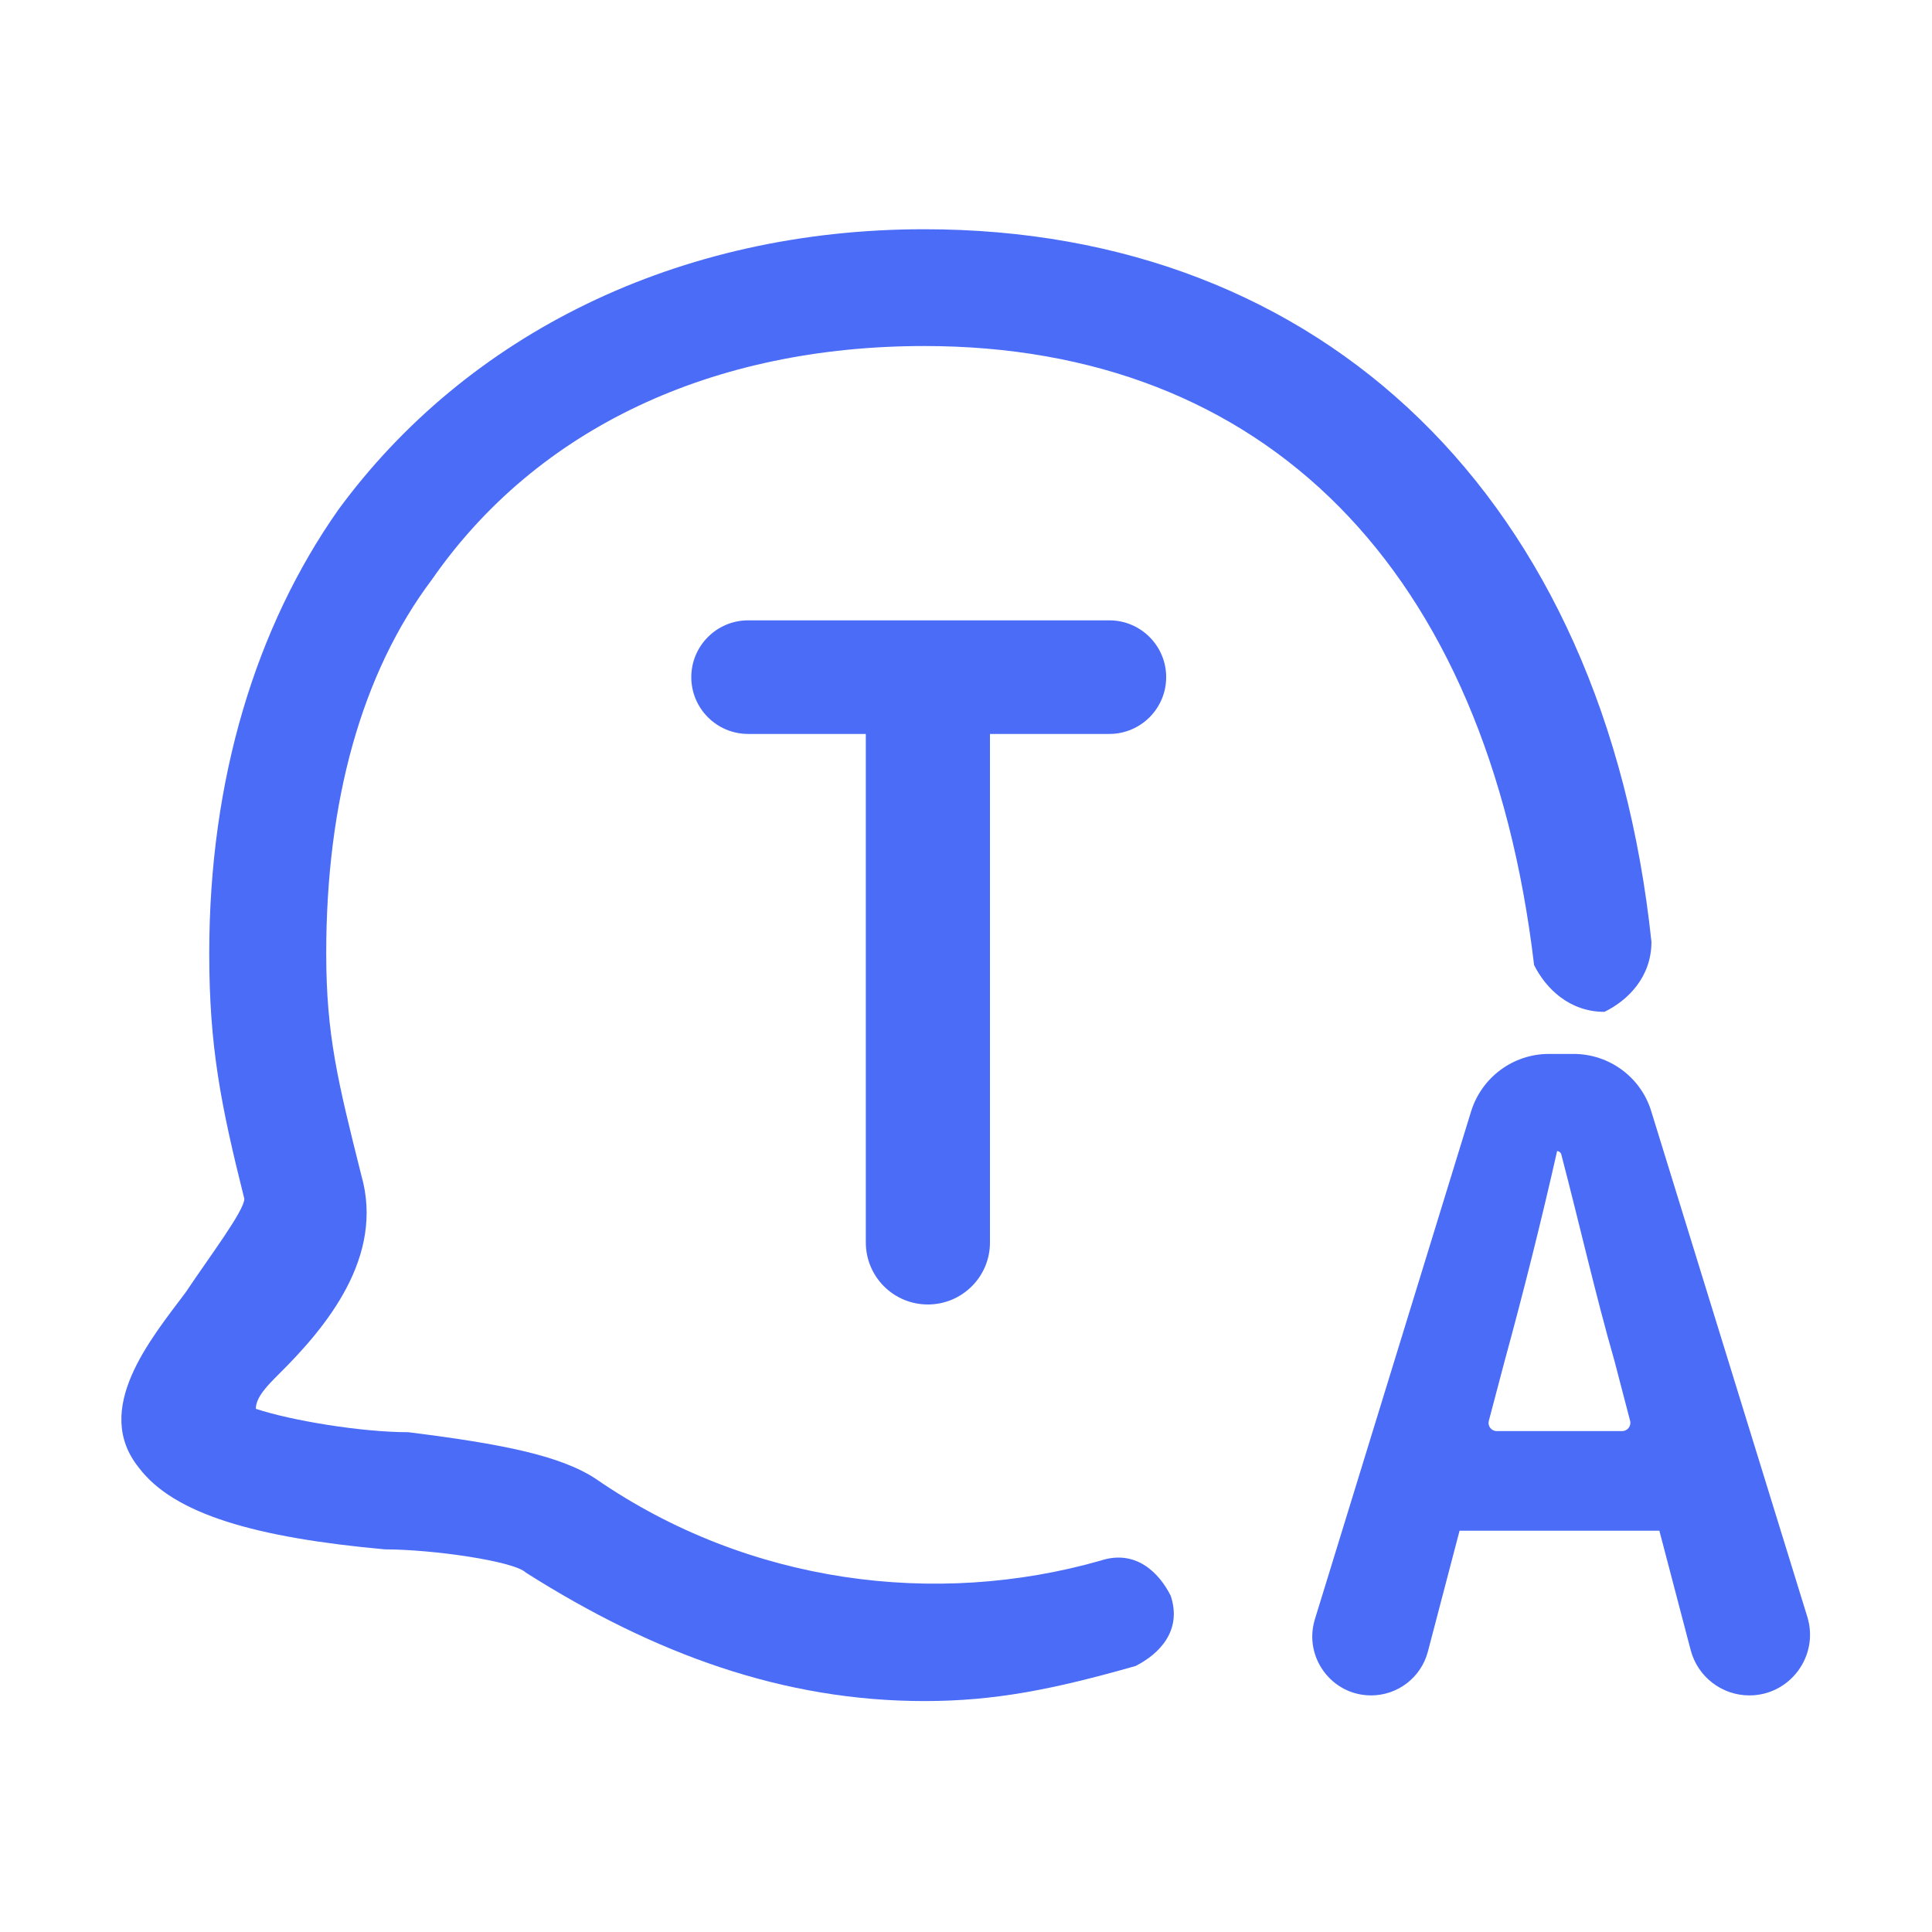
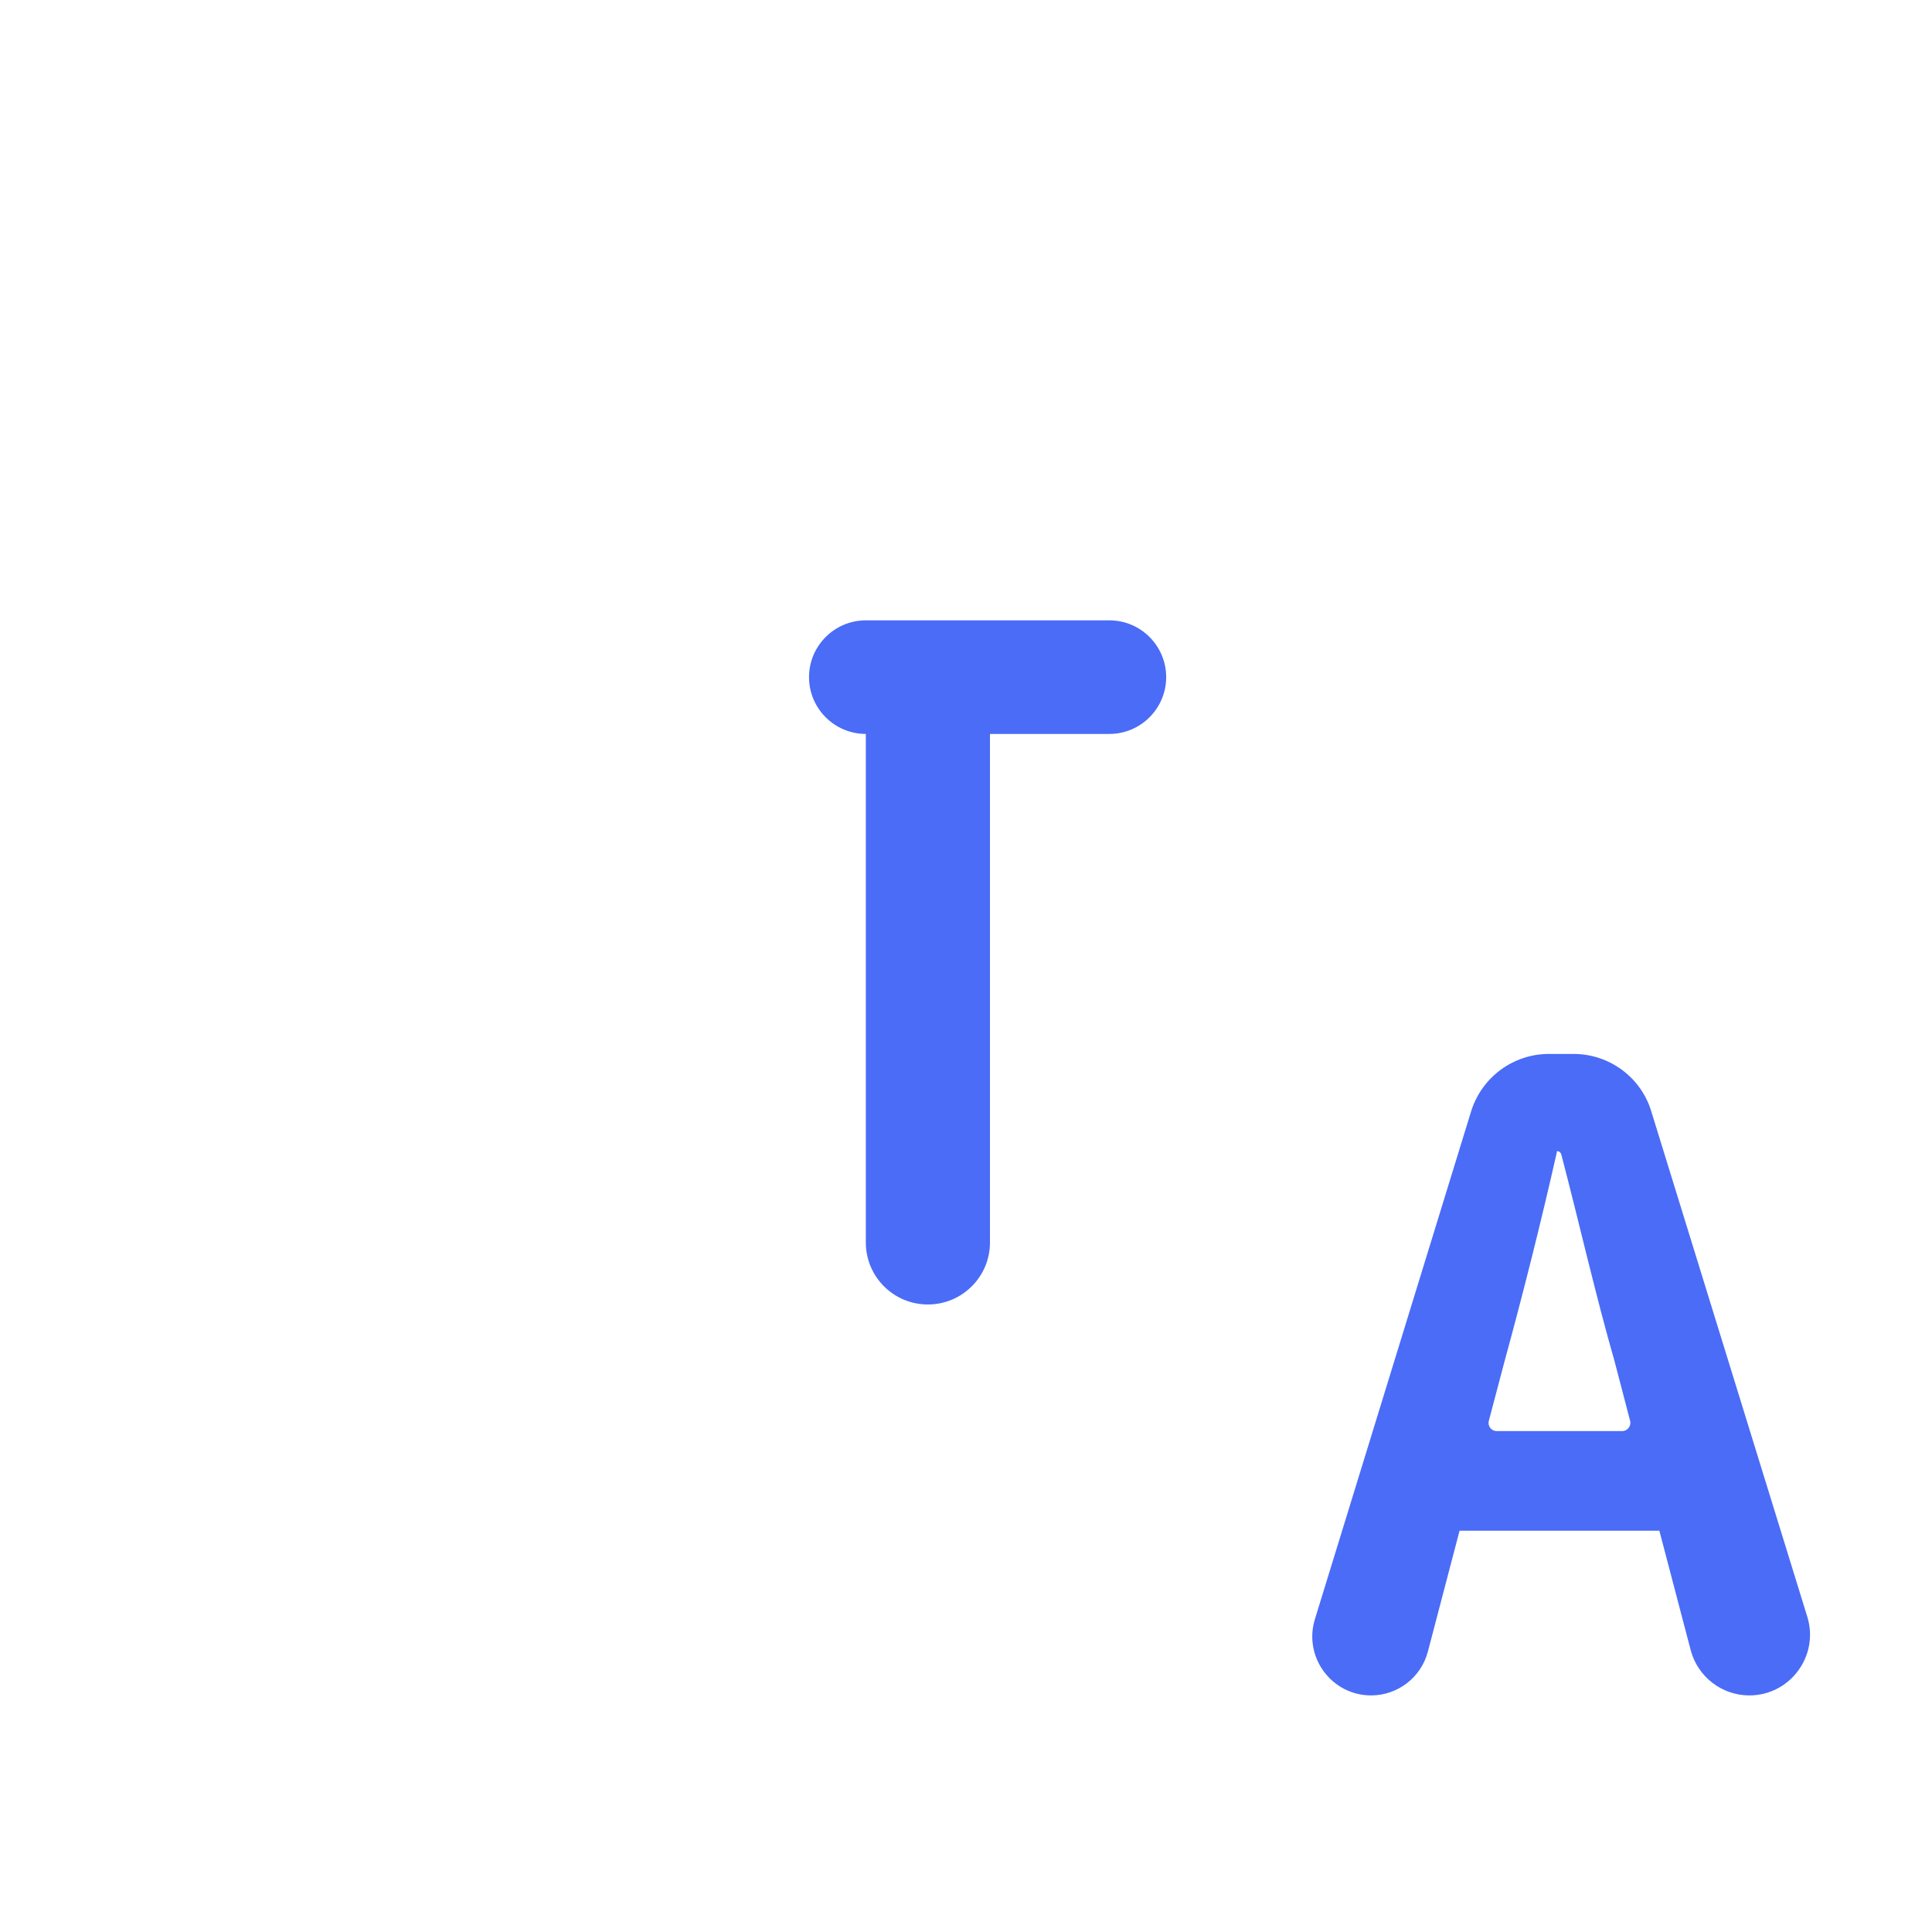
<svg xmlns="http://www.w3.org/2000/svg" t="1763644140802" class="icon" viewBox="0 0 1024 1024" version="1.1" p-id="23063" width="200" height="200">
-   <path d="M489.9 121.5c211.3 0 360.5 142.4 385.4 377.7 0 18.6-12.4 31-24.9 37.1-18.6 0-31.1-12.4-37.3-24.8-24.9-210.4-143-328.1-323.2-328.1-111.9 0-205.1 43.3-261 123.8-37.3 49.6-56 117.6-56 198.1 0 43.3 6.2 68.1 18.6 117.6 12.4 43.3-18.6 80.5-43.5 105.2-6.2 6.2-12.4 12.4-12.4 18.6 18.6 6.2 55.9 12.4 80.8 12.4 49.7 6.2 80.8 12.4 99.5 24.8 80.8 55.7 180.2 68.1 267.3 43.3 18.6-6.2 31.1 6.2 37.3 18.6 6.2 18.6-6.2 30.9-18.6 37.2-43.5 12.4-74.6 18.6-111.9 18.6-74.6 0-143-24.8-211.3-68.1-6.2-6.1-49.7-12.3-74.6-12.3-68.4-6.2-111.9-18.6-130.5-43.3-24.9-30.9 6.2-68.1 24.8-92.9 12.4-18.6 31.1-43.3 31.1-49.6-12.4-49.5-18.6-80.5-18.6-130 0-92.8 24.9-173.3 68.4-235.2 68.2-93 180-148.7 310.6-148.7z" p-id="23064" fill="#4a6cf7" />
-   <path d="M789.1 753.1c-0.7 2.7 1.3 5.4 4.2 5.4h66.5c2.8 0 4.9-2.7 4.2-5.4l-8.3-31.8c-10-34.8-18.7-73.2-28.2-109.5-0.3-1-1.2-1.7-2.2-1.7-8.4 37.2-18.1 75.8-27.8 111.2l-8.4 31.8z m138.1 145.5c-14.6 0-27.4-9.9-31.1-24l-16.6-63.3H773.6l-16.8 64.1c-3.6 13.7-16 23.2-30.1 23.2-20.9 0-35.9-20.3-29.8-40.3l82.8-269.2c5.6-18.1 22.3-30.5 41.3-30.5h13c18.9 0 35.7 12.3 41.2 30.4l82.7 267.9c6.4 20.7-9.1 41.7-30.7 41.7zM491.8 691.4c-18.2 0-32.9-14.7-32.9-32.9V389h-62.4c-16.6 0-30.1-13.5-30.1-30.1s13.5-30.1 30.1-30.1H588c16.6 0 30.1 13.5 30.1 30.1S604.6 389 588 389h-63.3v269.4c0.1 18.2-14.7 33-32.9 33z" p-id="23065" fill="#4a6cf7" />
+   <path d="M789.1 753.1c-0.7 2.7 1.3 5.4 4.2 5.4h66.5c2.8 0 4.9-2.7 4.2-5.4l-8.3-31.8c-10-34.8-18.7-73.2-28.2-109.5-0.3-1-1.2-1.7-2.2-1.7-8.4 37.2-18.1 75.8-27.8 111.2l-8.4 31.8z m138.1 145.5c-14.6 0-27.4-9.9-31.1-24l-16.6-63.3H773.6l-16.8 64.1c-3.6 13.7-16 23.2-30.1 23.2-20.9 0-35.9-20.3-29.8-40.3l82.8-269.2c5.6-18.1 22.3-30.5 41.3-30.5h13c18.9 0 35.7 12.3 41.2 30.4l82.7 267.9c6.4 20.7-9.1 41.7-30.7 41.7zM491.8 691.4c-18.2 0-32.9-14.7-32.9-32.9V389c-16.6 0-30.1-13.5-30.1-30.1s13.5-30.1 30.1-30.1H588c16.6 0 30.1 13.5 30.1 30.1S604.6 389 588 389h-63.3v269.4c0.1 18.2-14.7 33-32.9 33z" p-id="23065" fill="#4a6cf7" />
</svg>